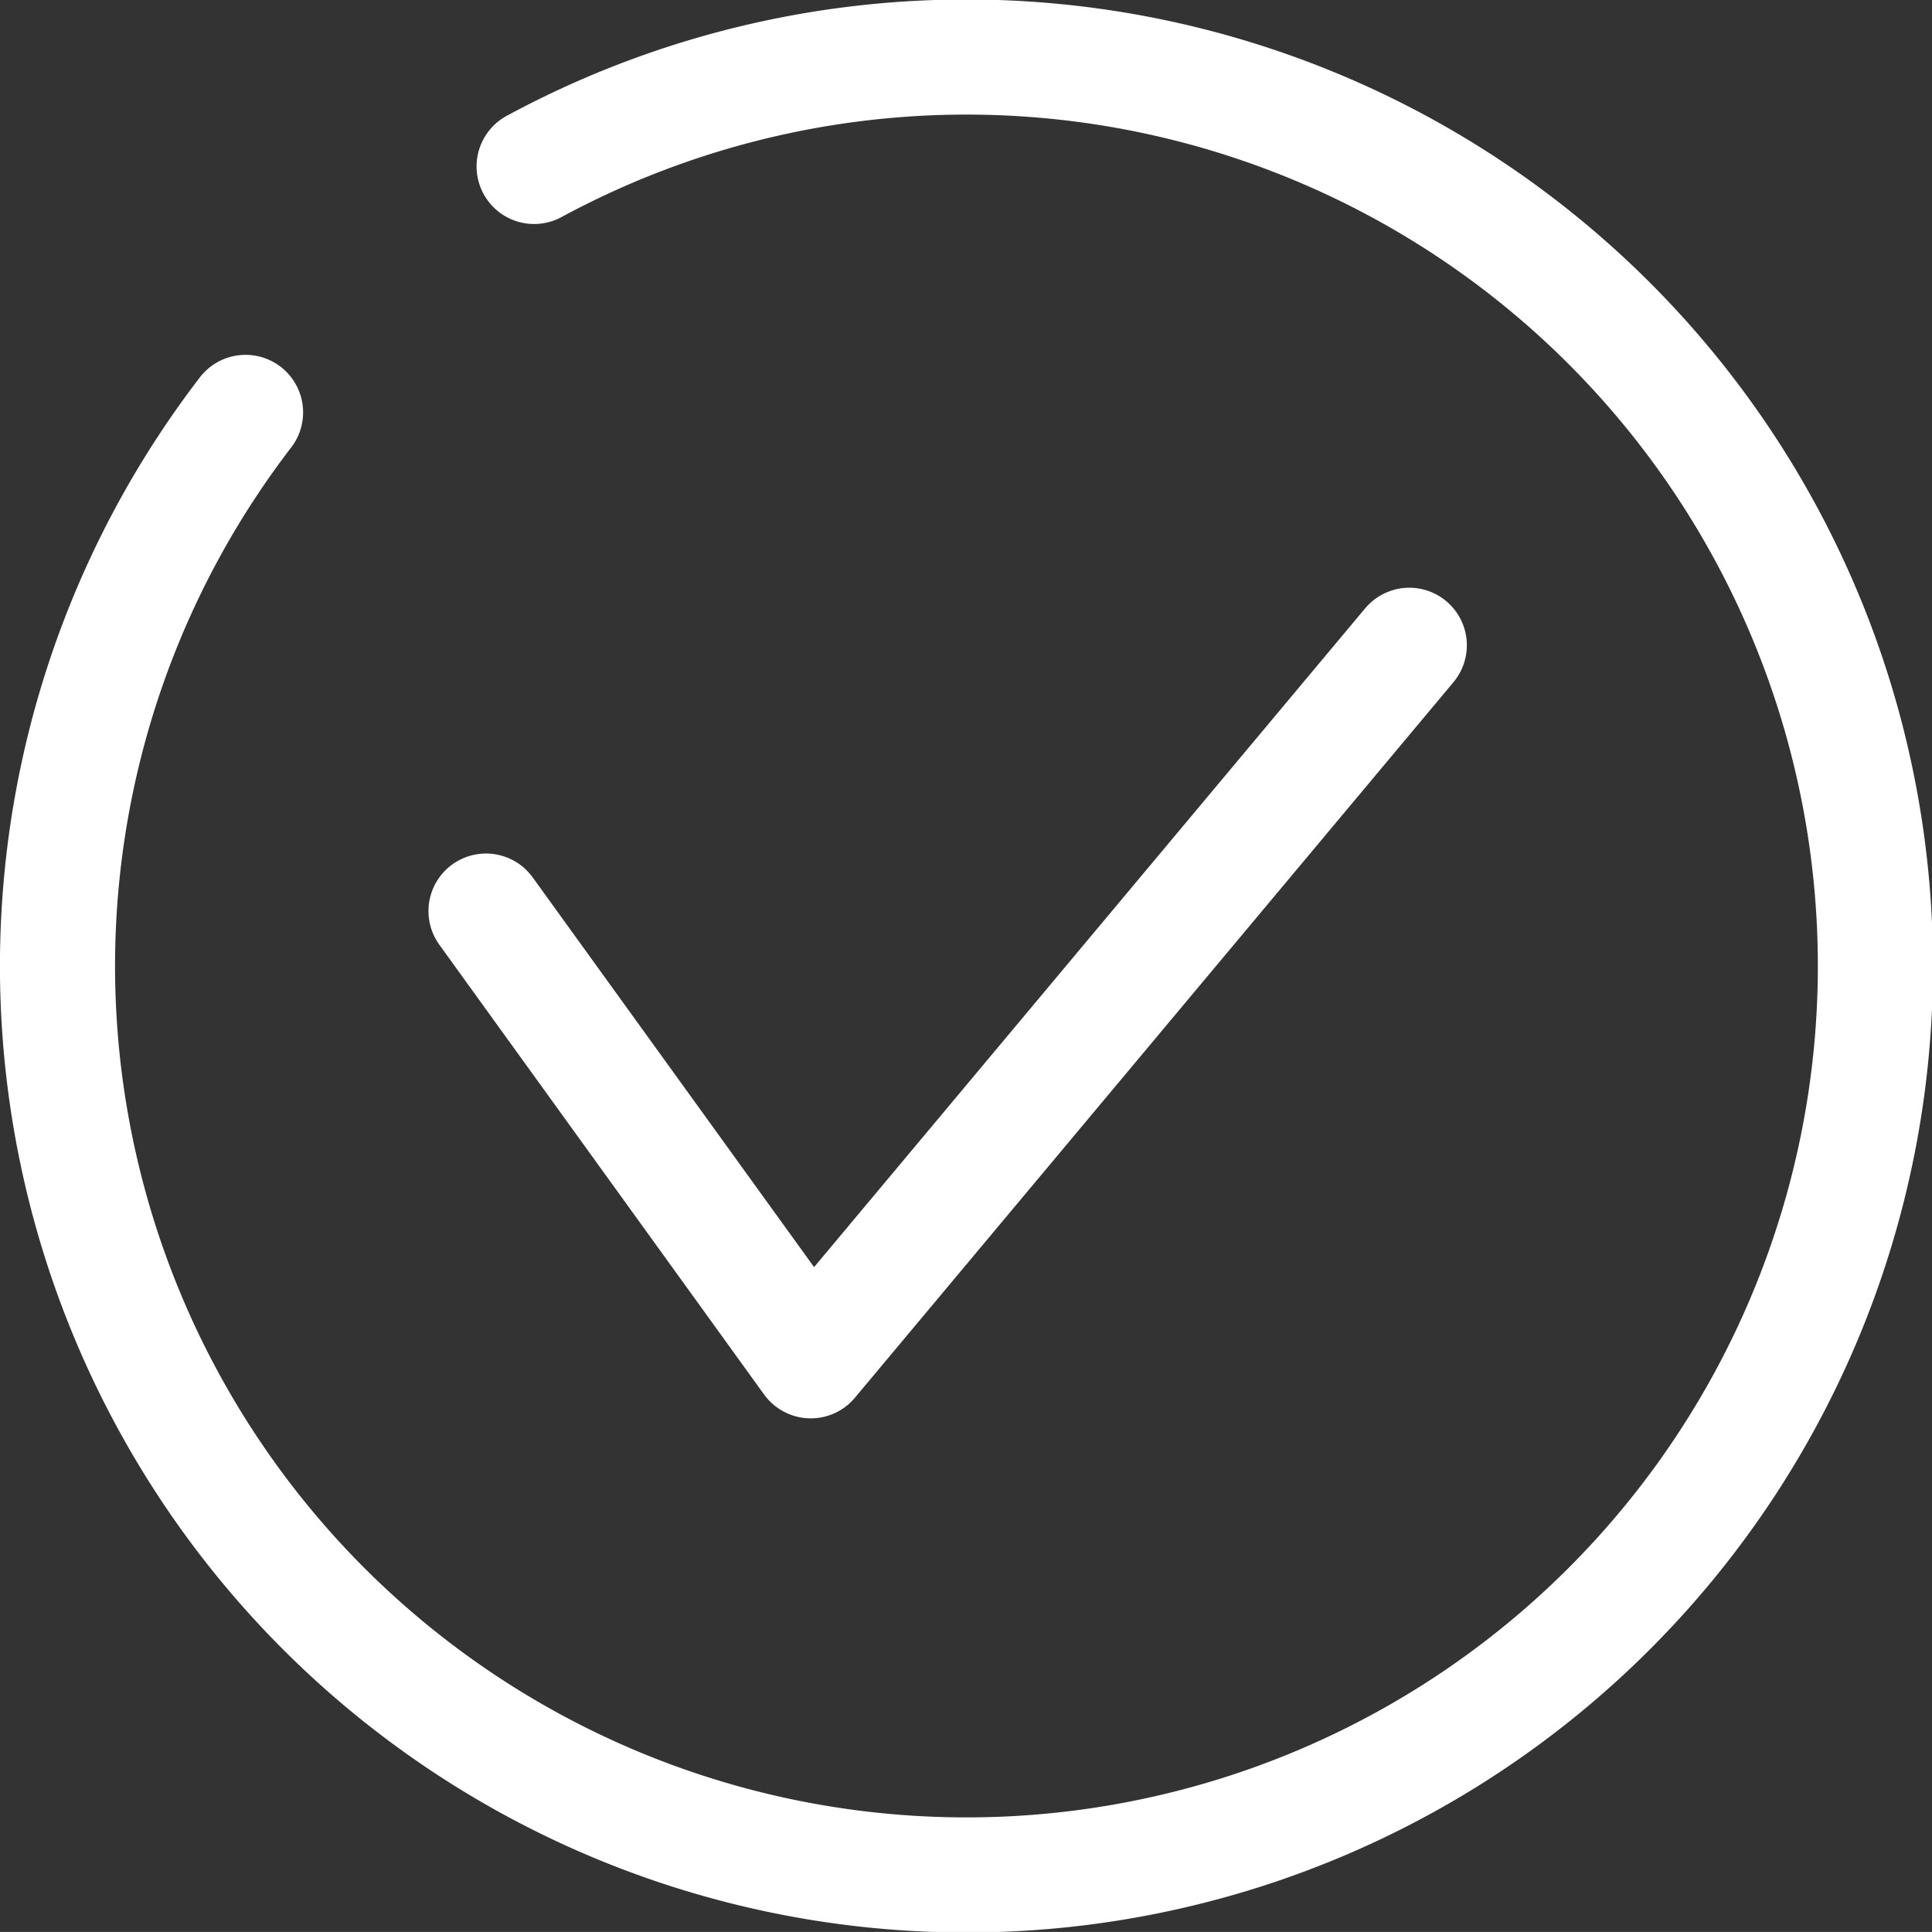
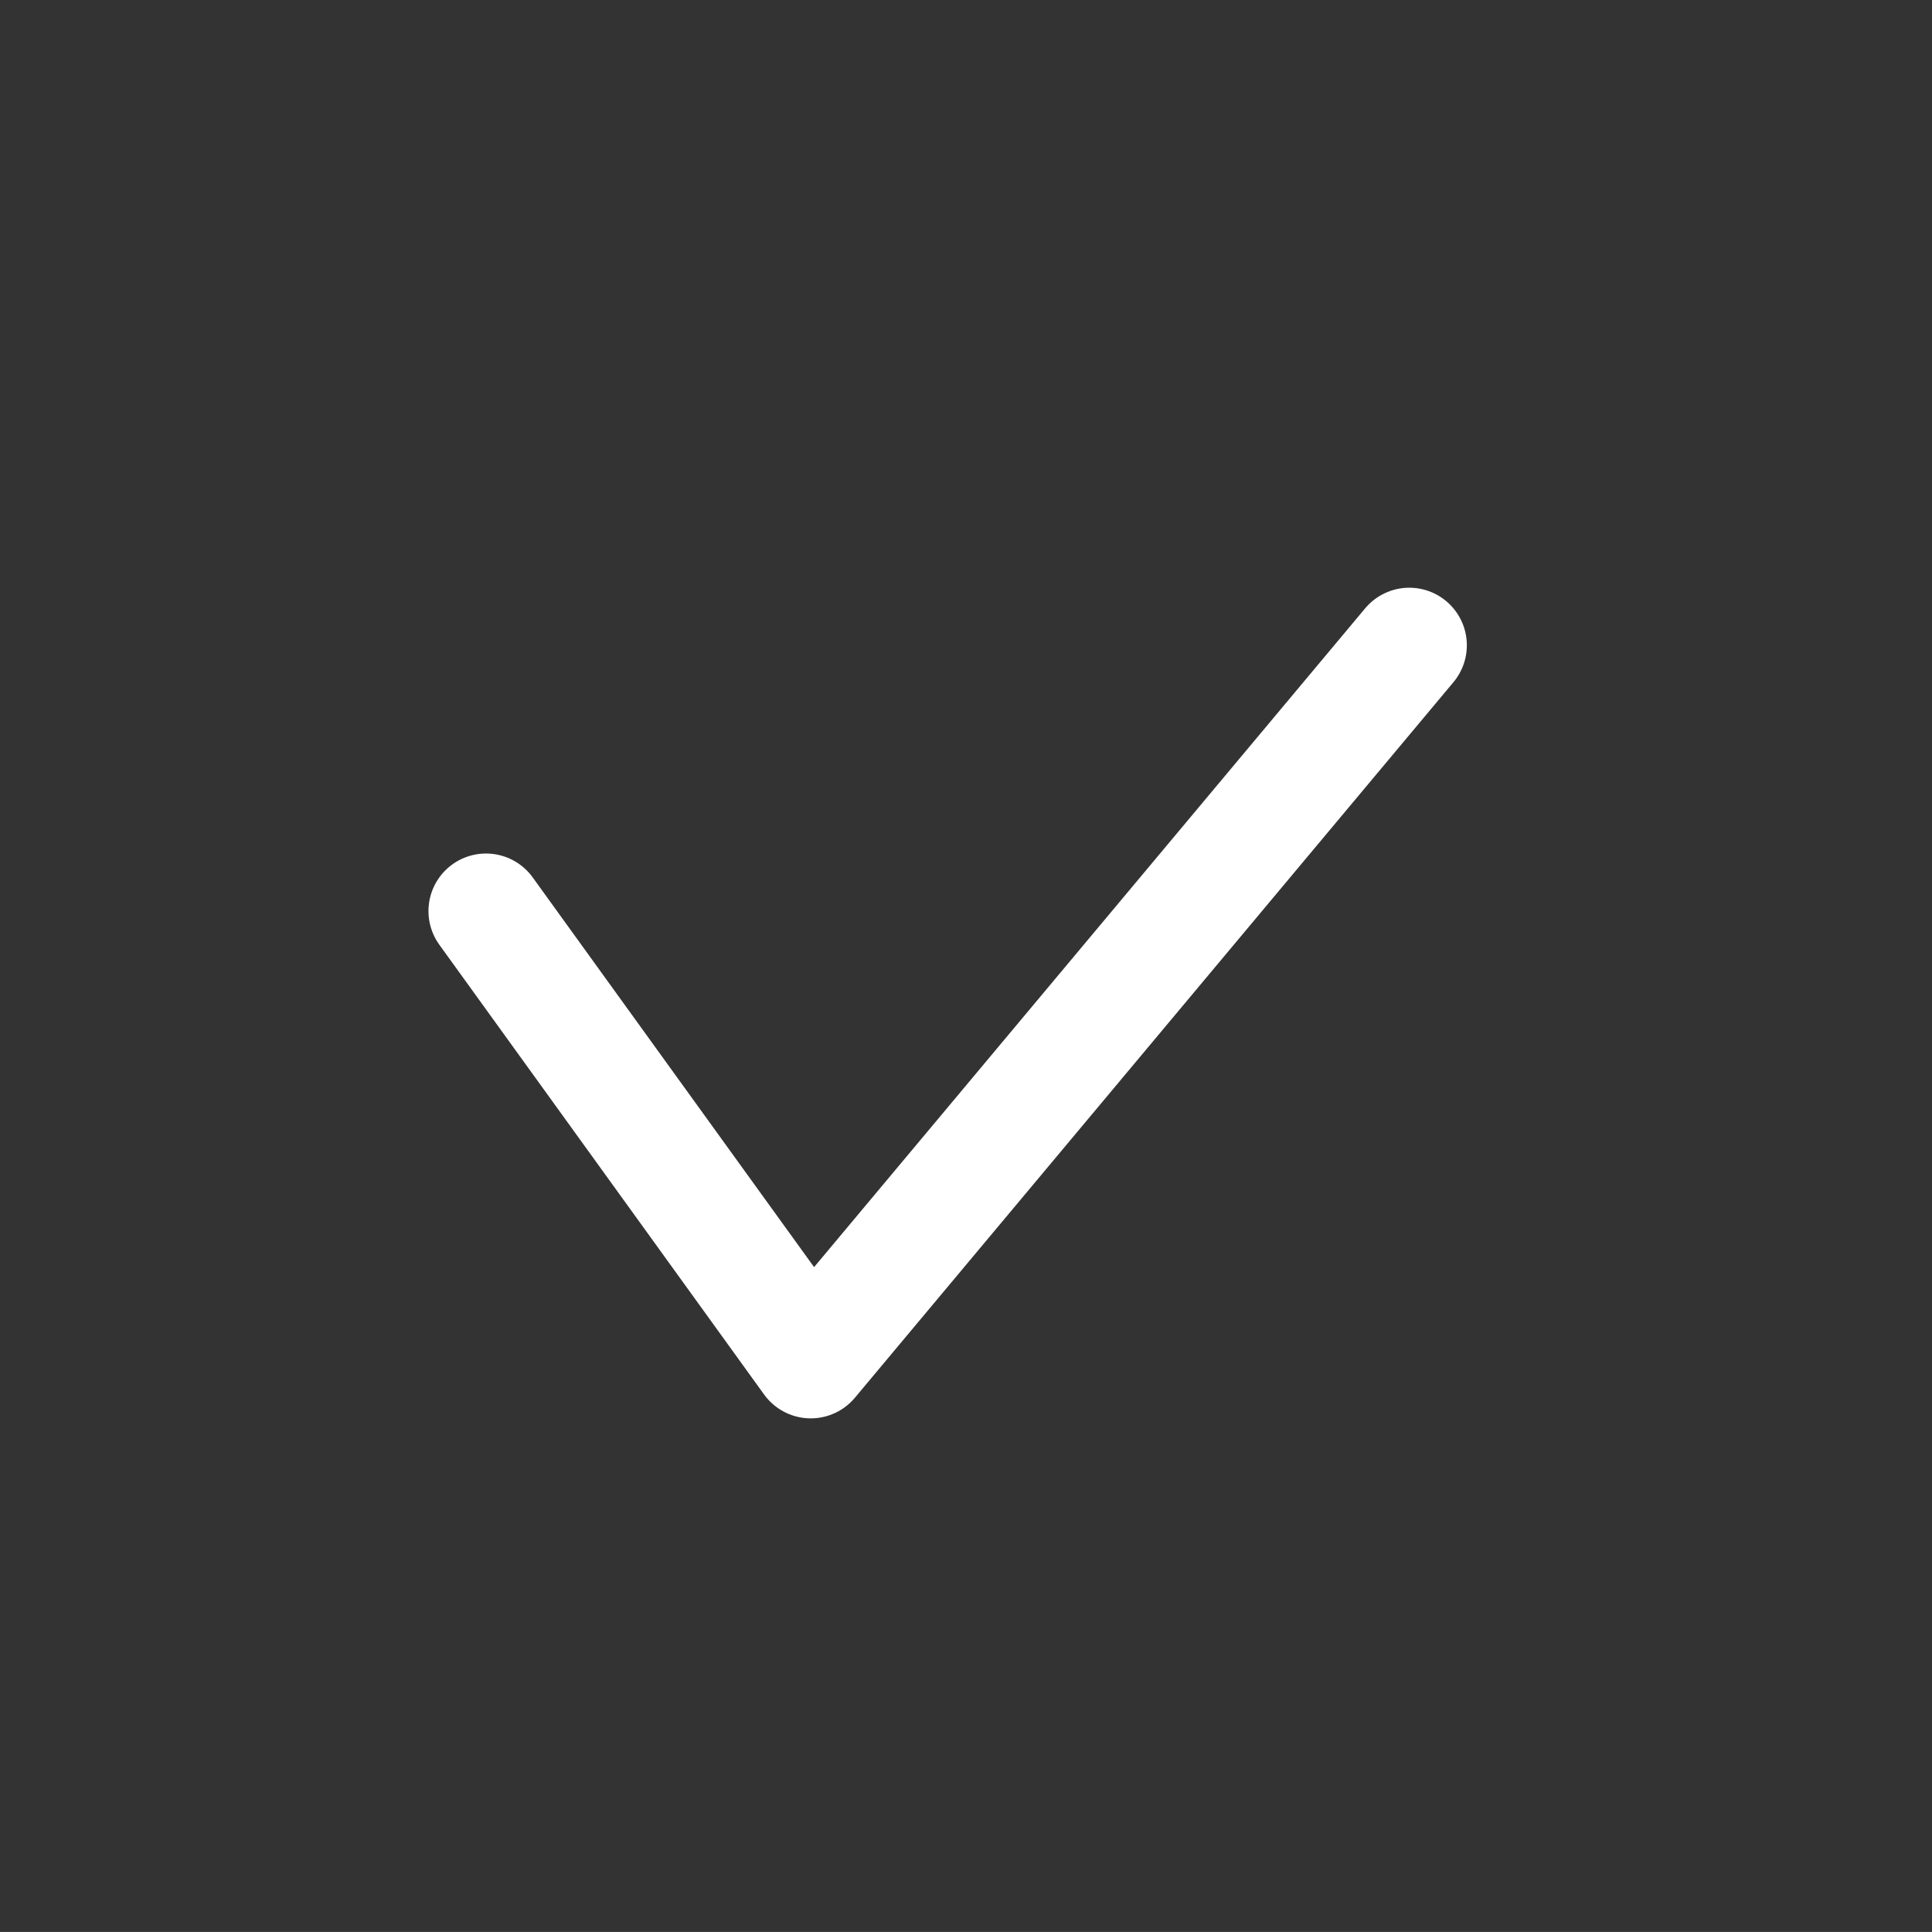
<svg xmlns="http://www.w3.org/2000/svg" width="41.962" height="41.961" viewBox="0 0 41.962 41.961">
  <rect x="0" y="0" width="41.962" height="41.961" fill="#333333" stroke="none" />
  <g transform="translate(-1442.706 -34.043)">
    <path d="M349.193,532.739l7.053,9.768,13-15.541" transform="translate(1104.069 -478.908)" fill="none" stroke="#fff" stroke-linecap="round" stroke-linejoin="round" stroke-width="2.5" />
-     <path d="M352.557,519.747a19.742,19.742,0,1,1-6.268,5.342" transform="translate(1101.75 -482.089)" fill="none" stroke="#fff" stroke-linecap="round" stroke-linejoin="round" stroke-width="2.5" />
  </g>
</svg>